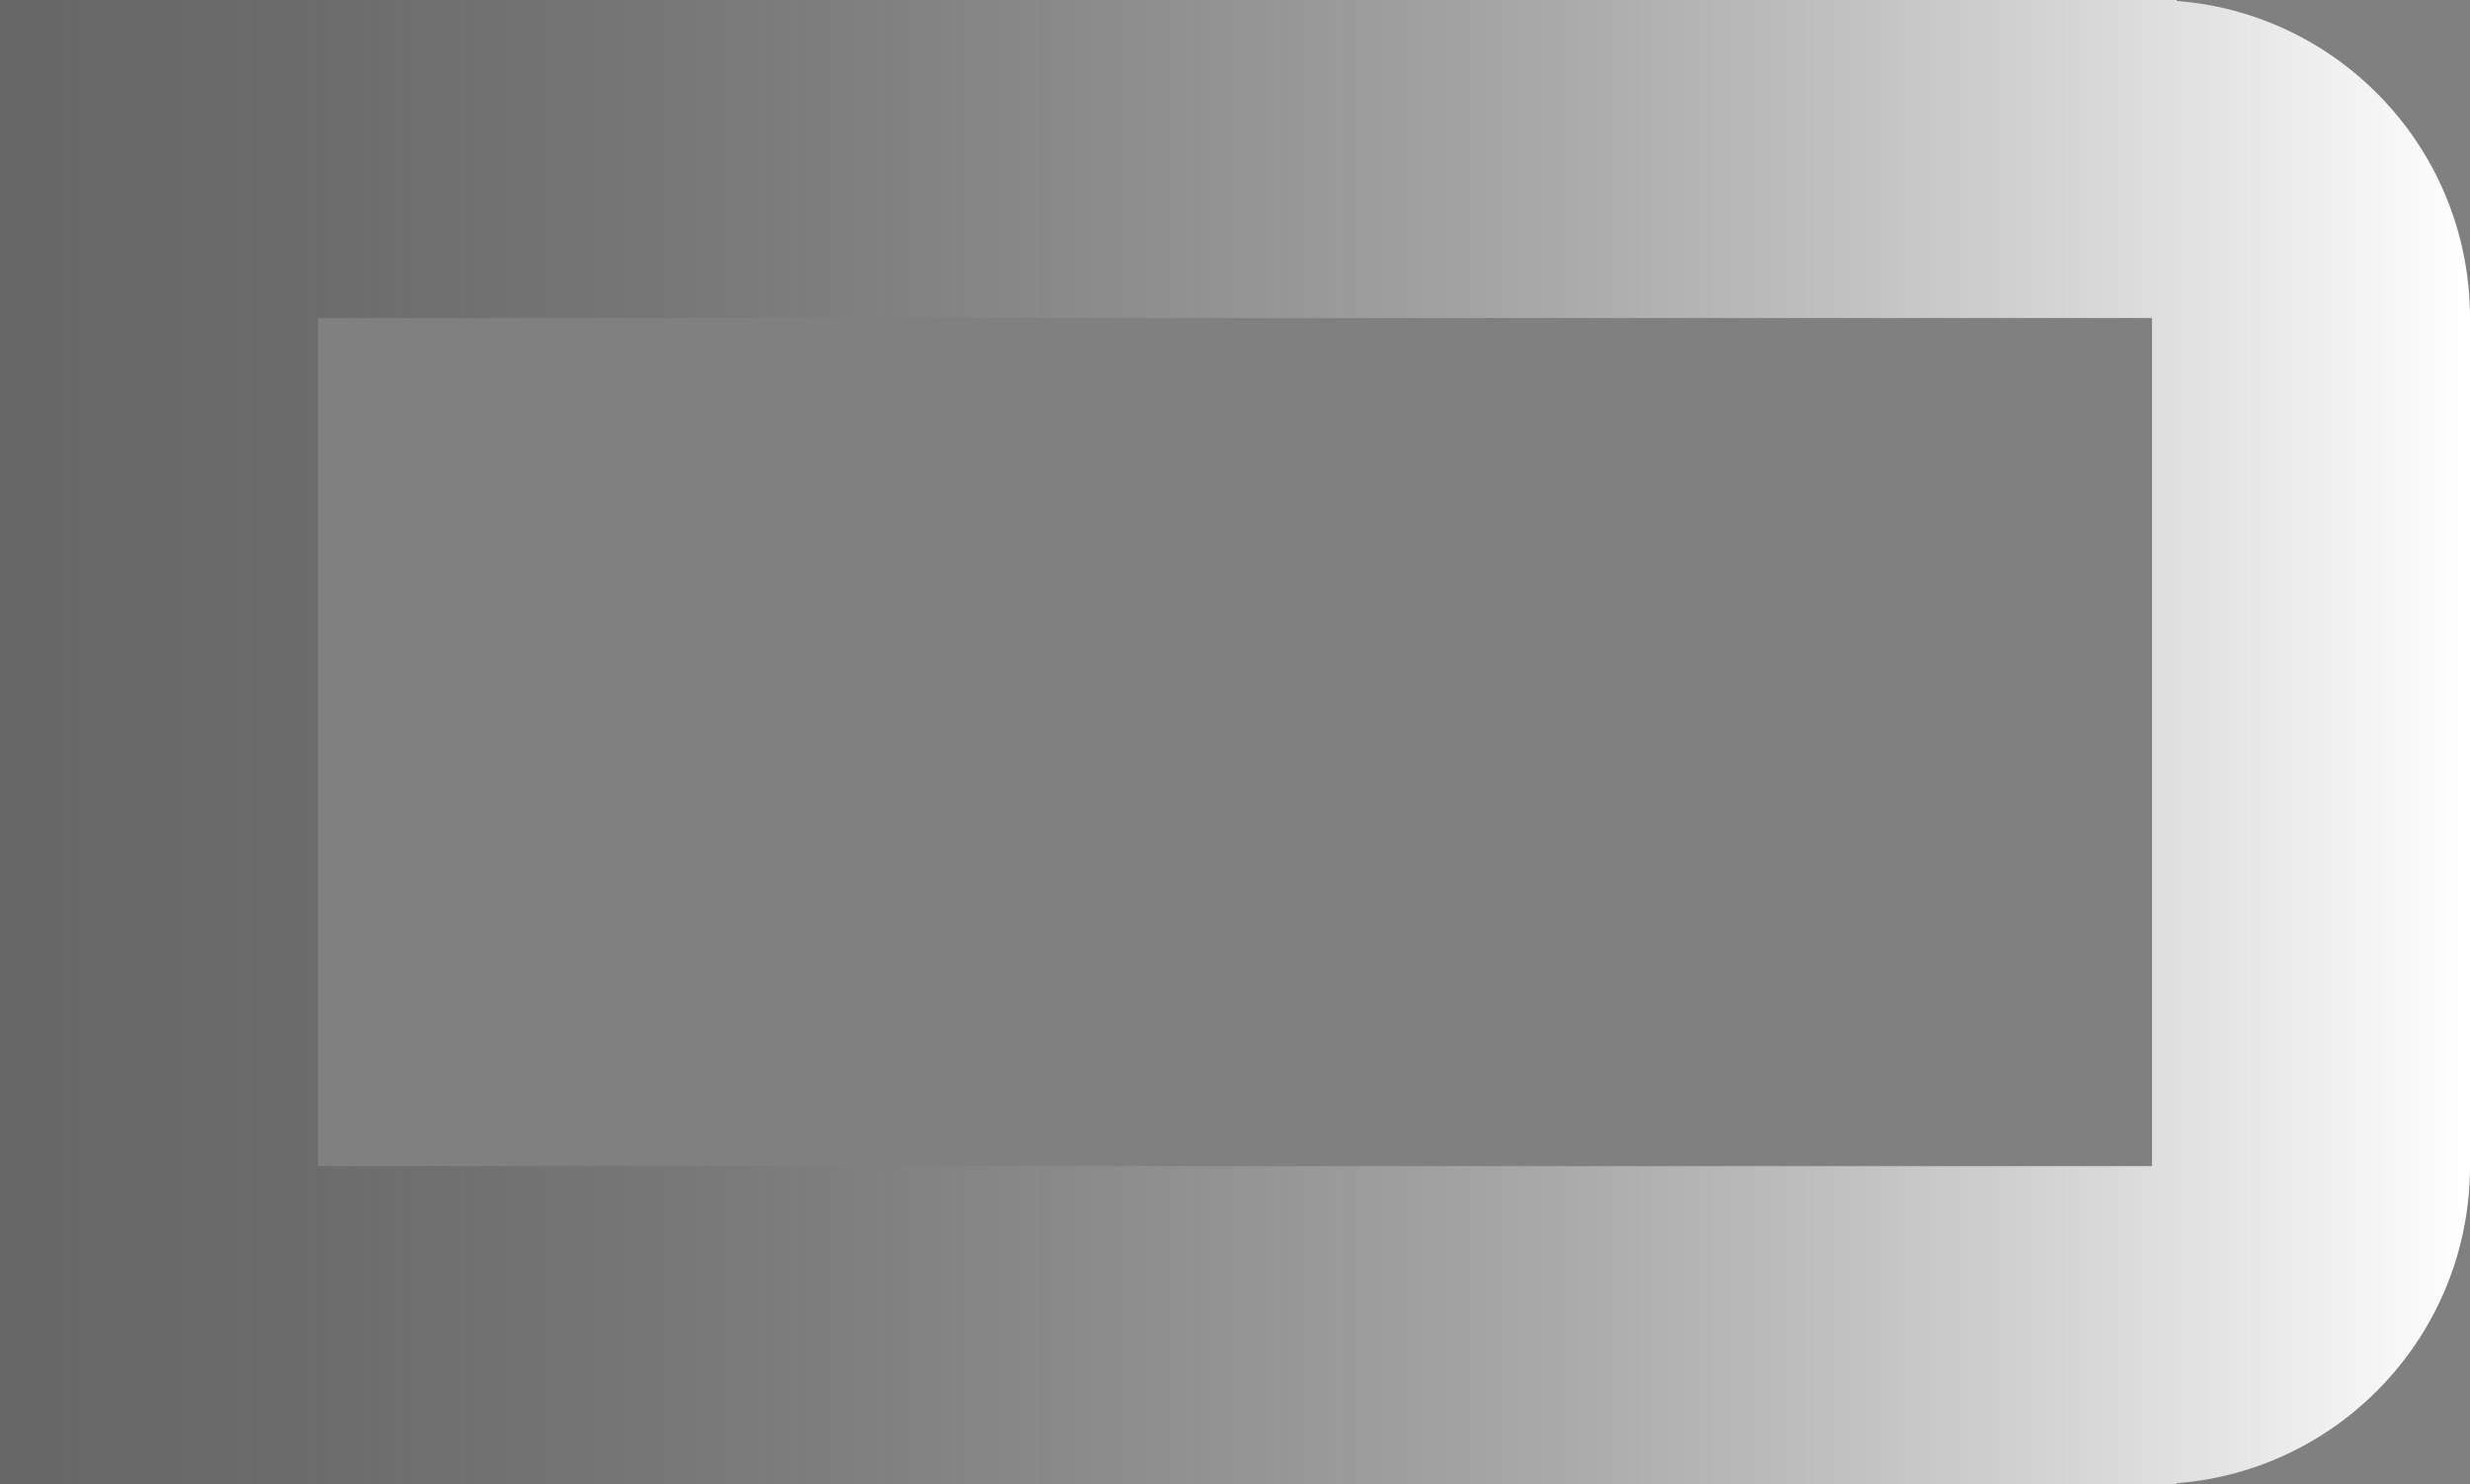
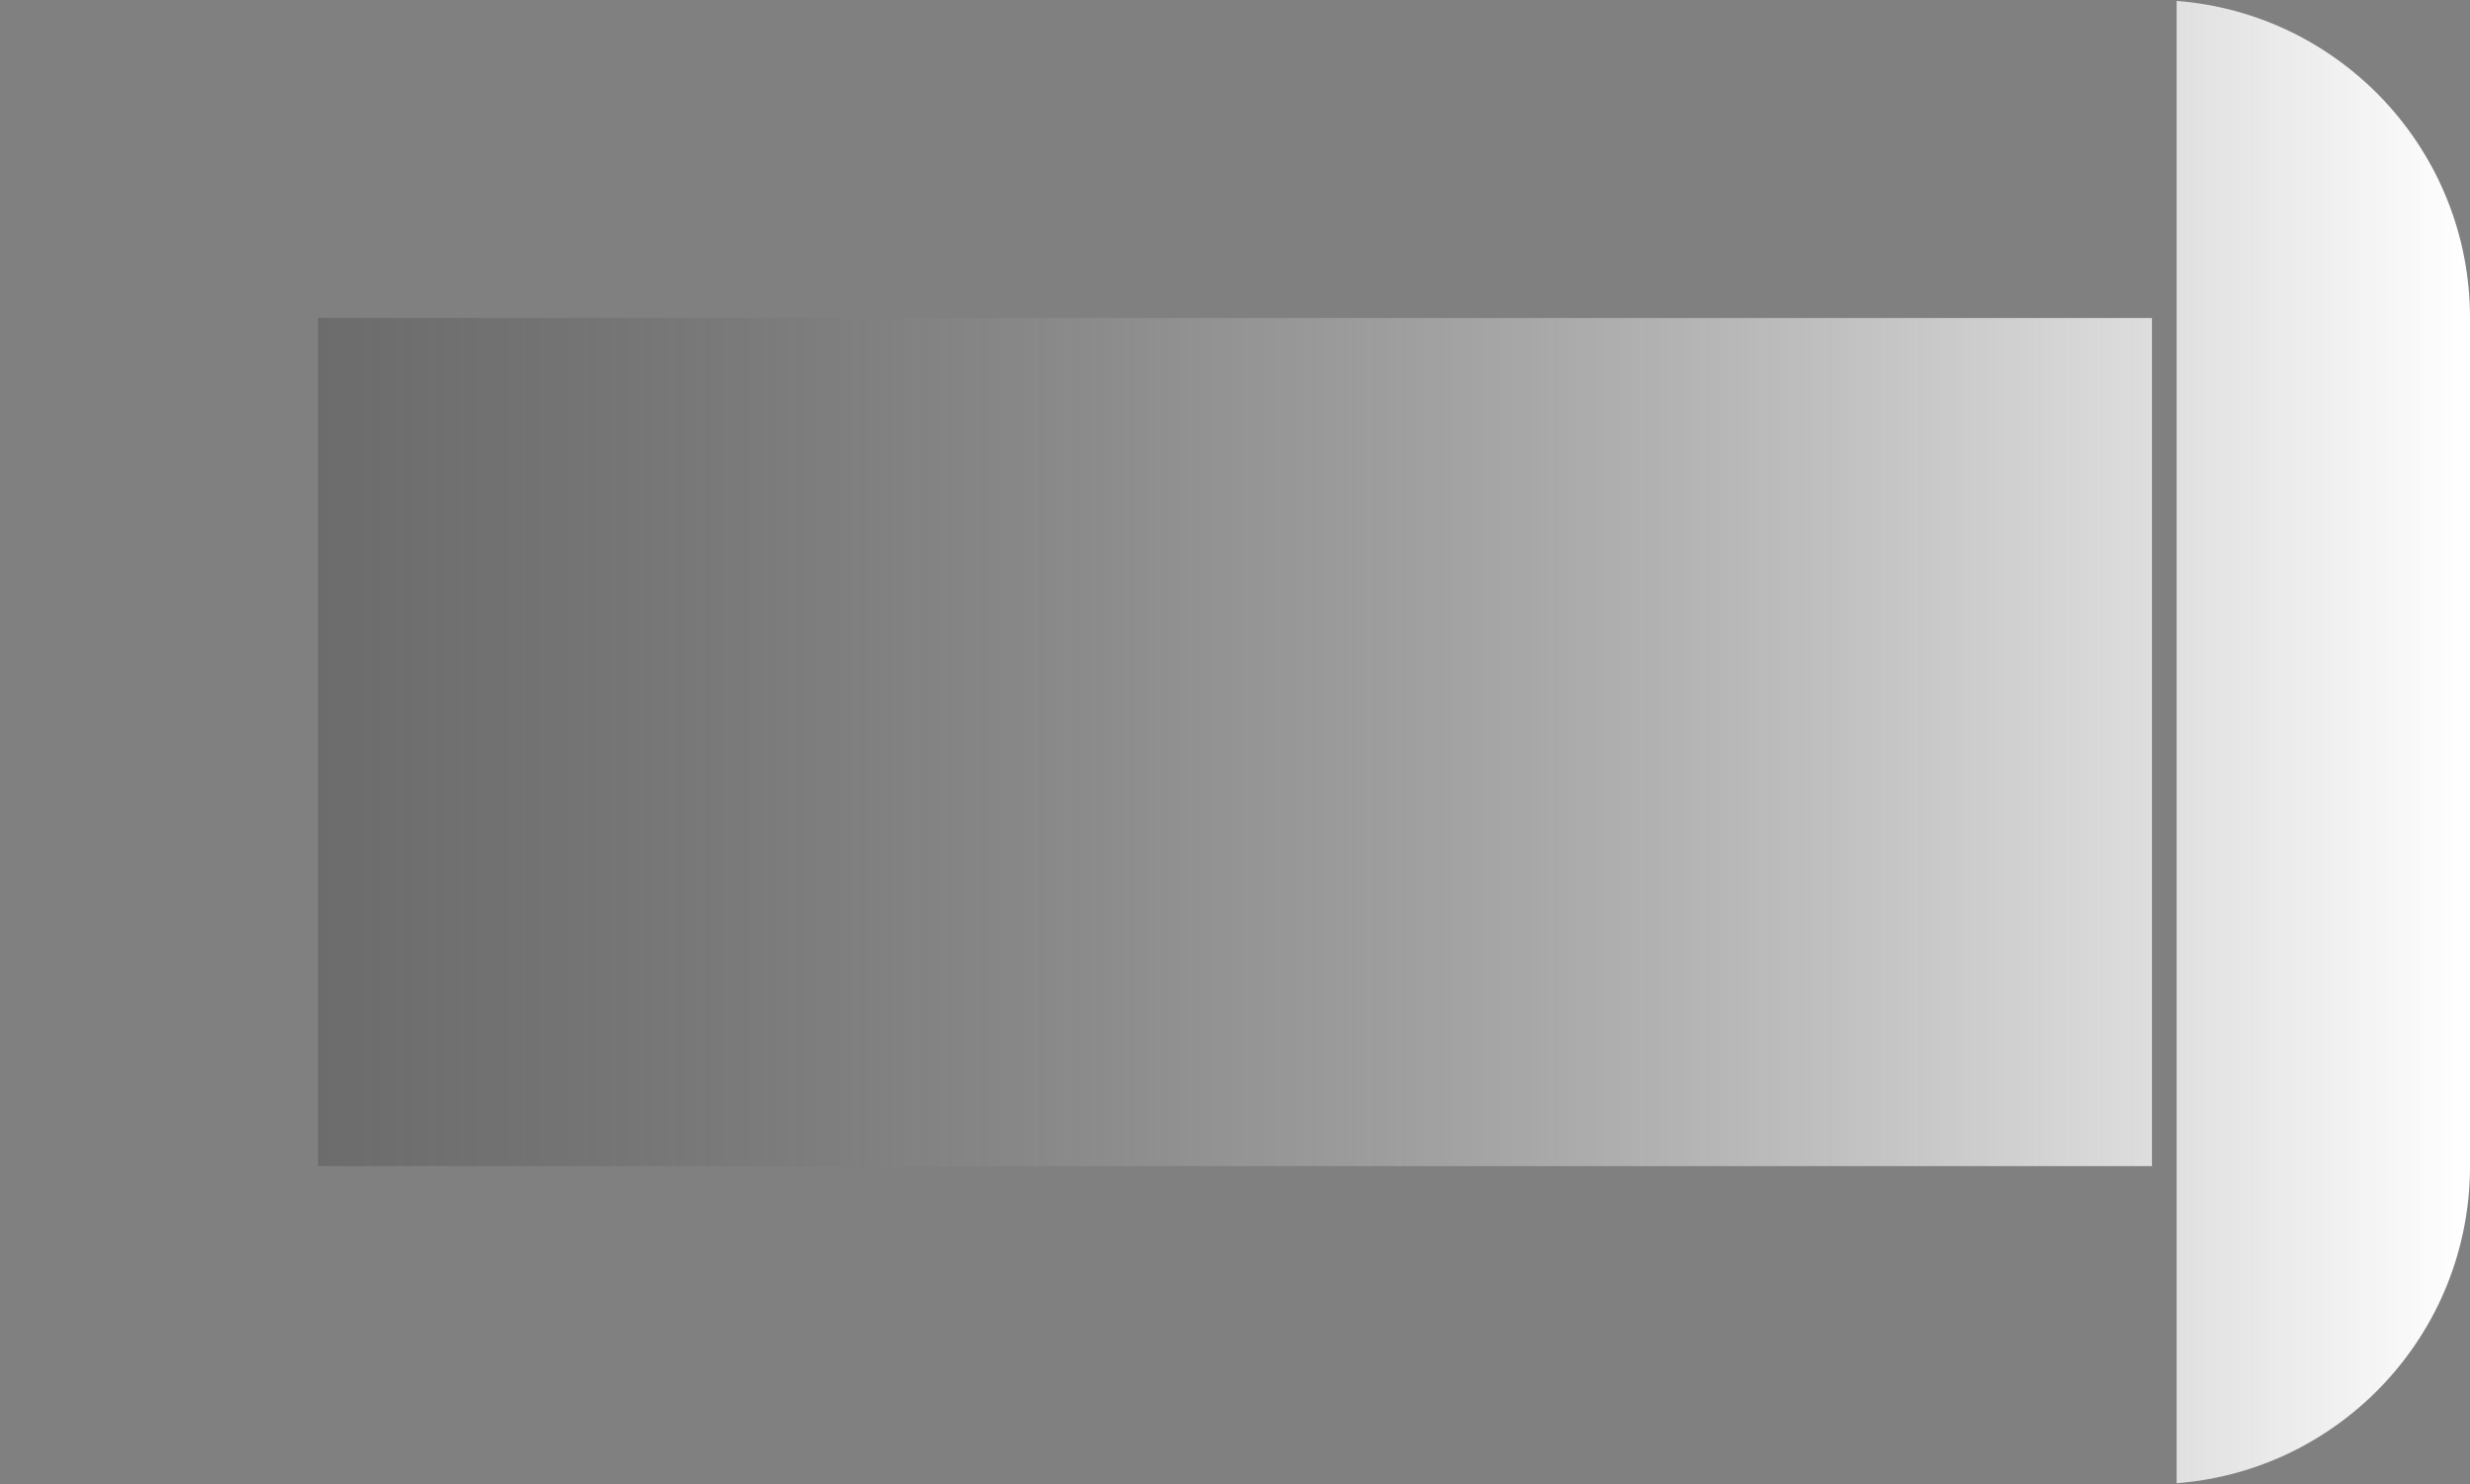
<svg xmlns="http://www.w3.org/2000/svg" width="932" height="560" viewBox="0 0 932 560" fill="none">
  <rect x="0" y="0" width="932" height="560" fill="#808080" stroke="none" />
-   <path d="M821.299 0V0.354C883.228 5.101 932 56.855 932 120V440C932 503.145 883.228 554.898 821.299 559.645V560H0V0H821.299ZM120 120V440H812V120H120Z" fill="url(#paint0_linear_269_94)" />
+   <path d="M821.299 0V0.354C883.228 5.101 932 56.855 932 120V440C932 503.145 883.228 554.898 821.299 559.645V560V0H821.299ZM120 120V440H812V120H120Z" fill="url(#paint0_linear_269_94)" />
  <defs>
    <linearGradient id="paint0_linear_269_94" x1="932" y1="280" x2="0" y2="280" gradientUnits="userSpaceOnUse">
      <stop stop-color="white" />
      <stop offset="0.5" stop-color="#9D9D9D" stop-opacity="0.68" />
      <stop offset="1" stop-color="#3B3A3A" stop-opacity="0.36" />
    </linearGradient>
  </defs>
</svg>